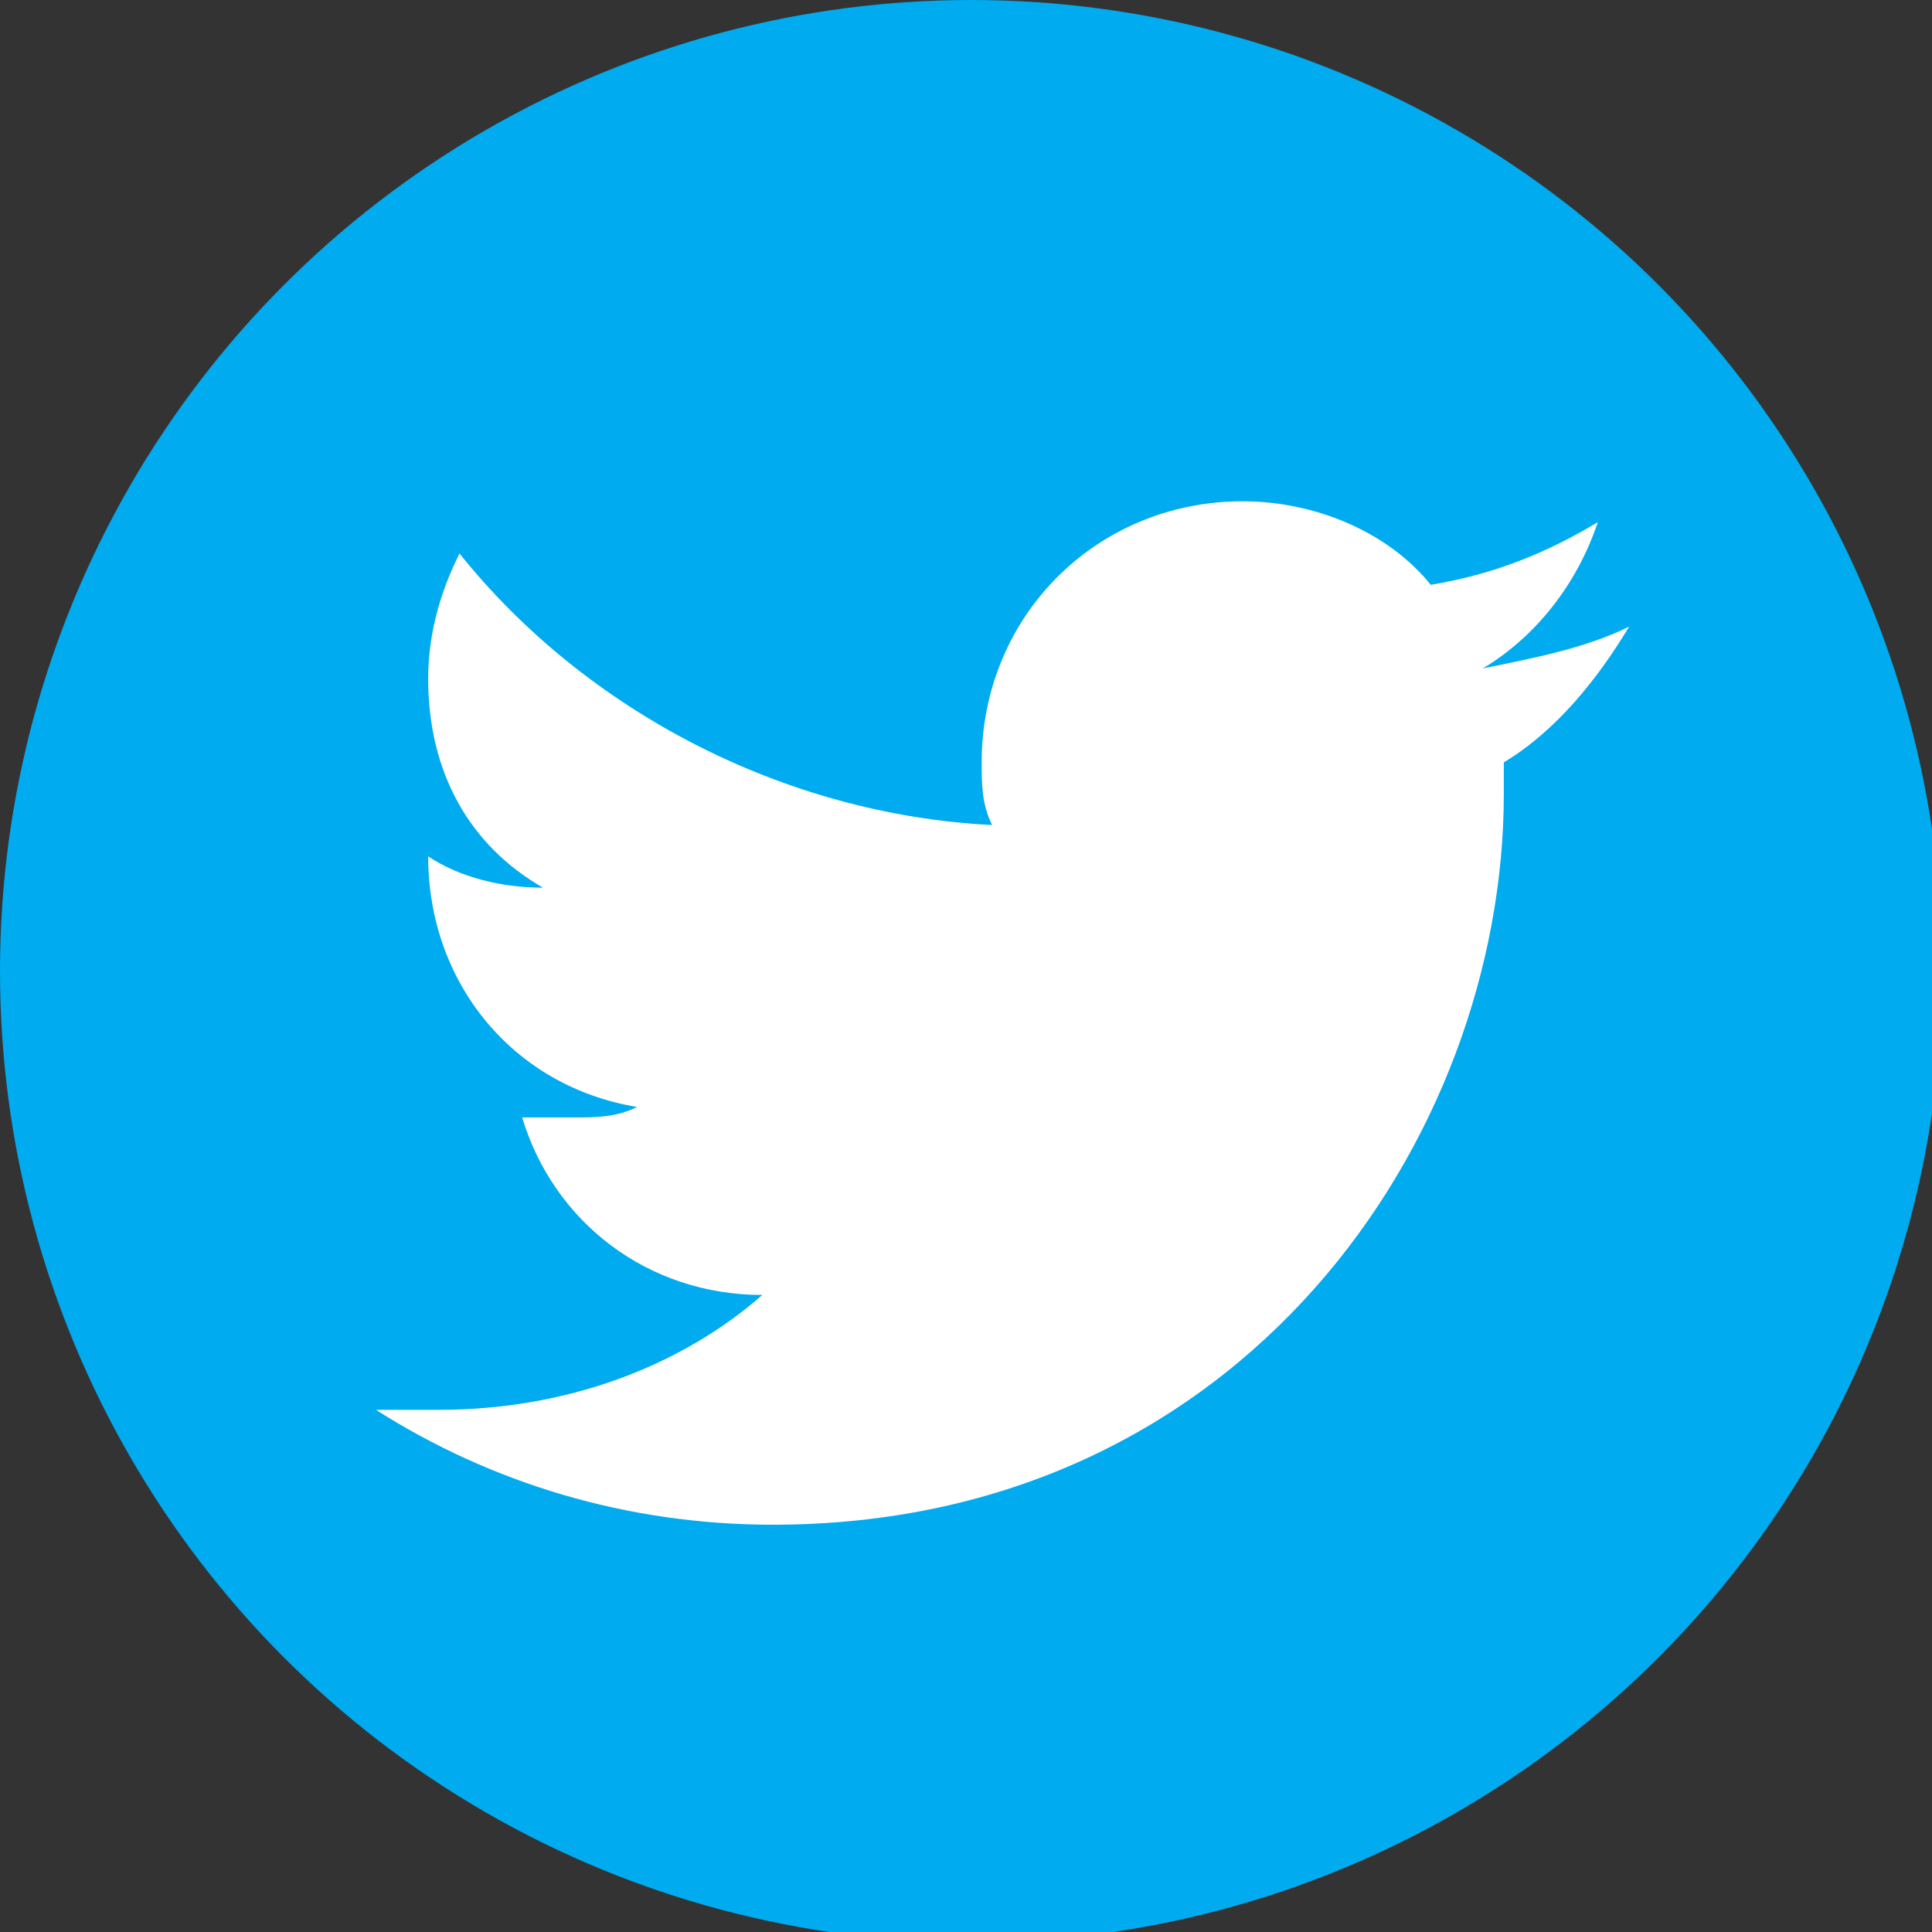
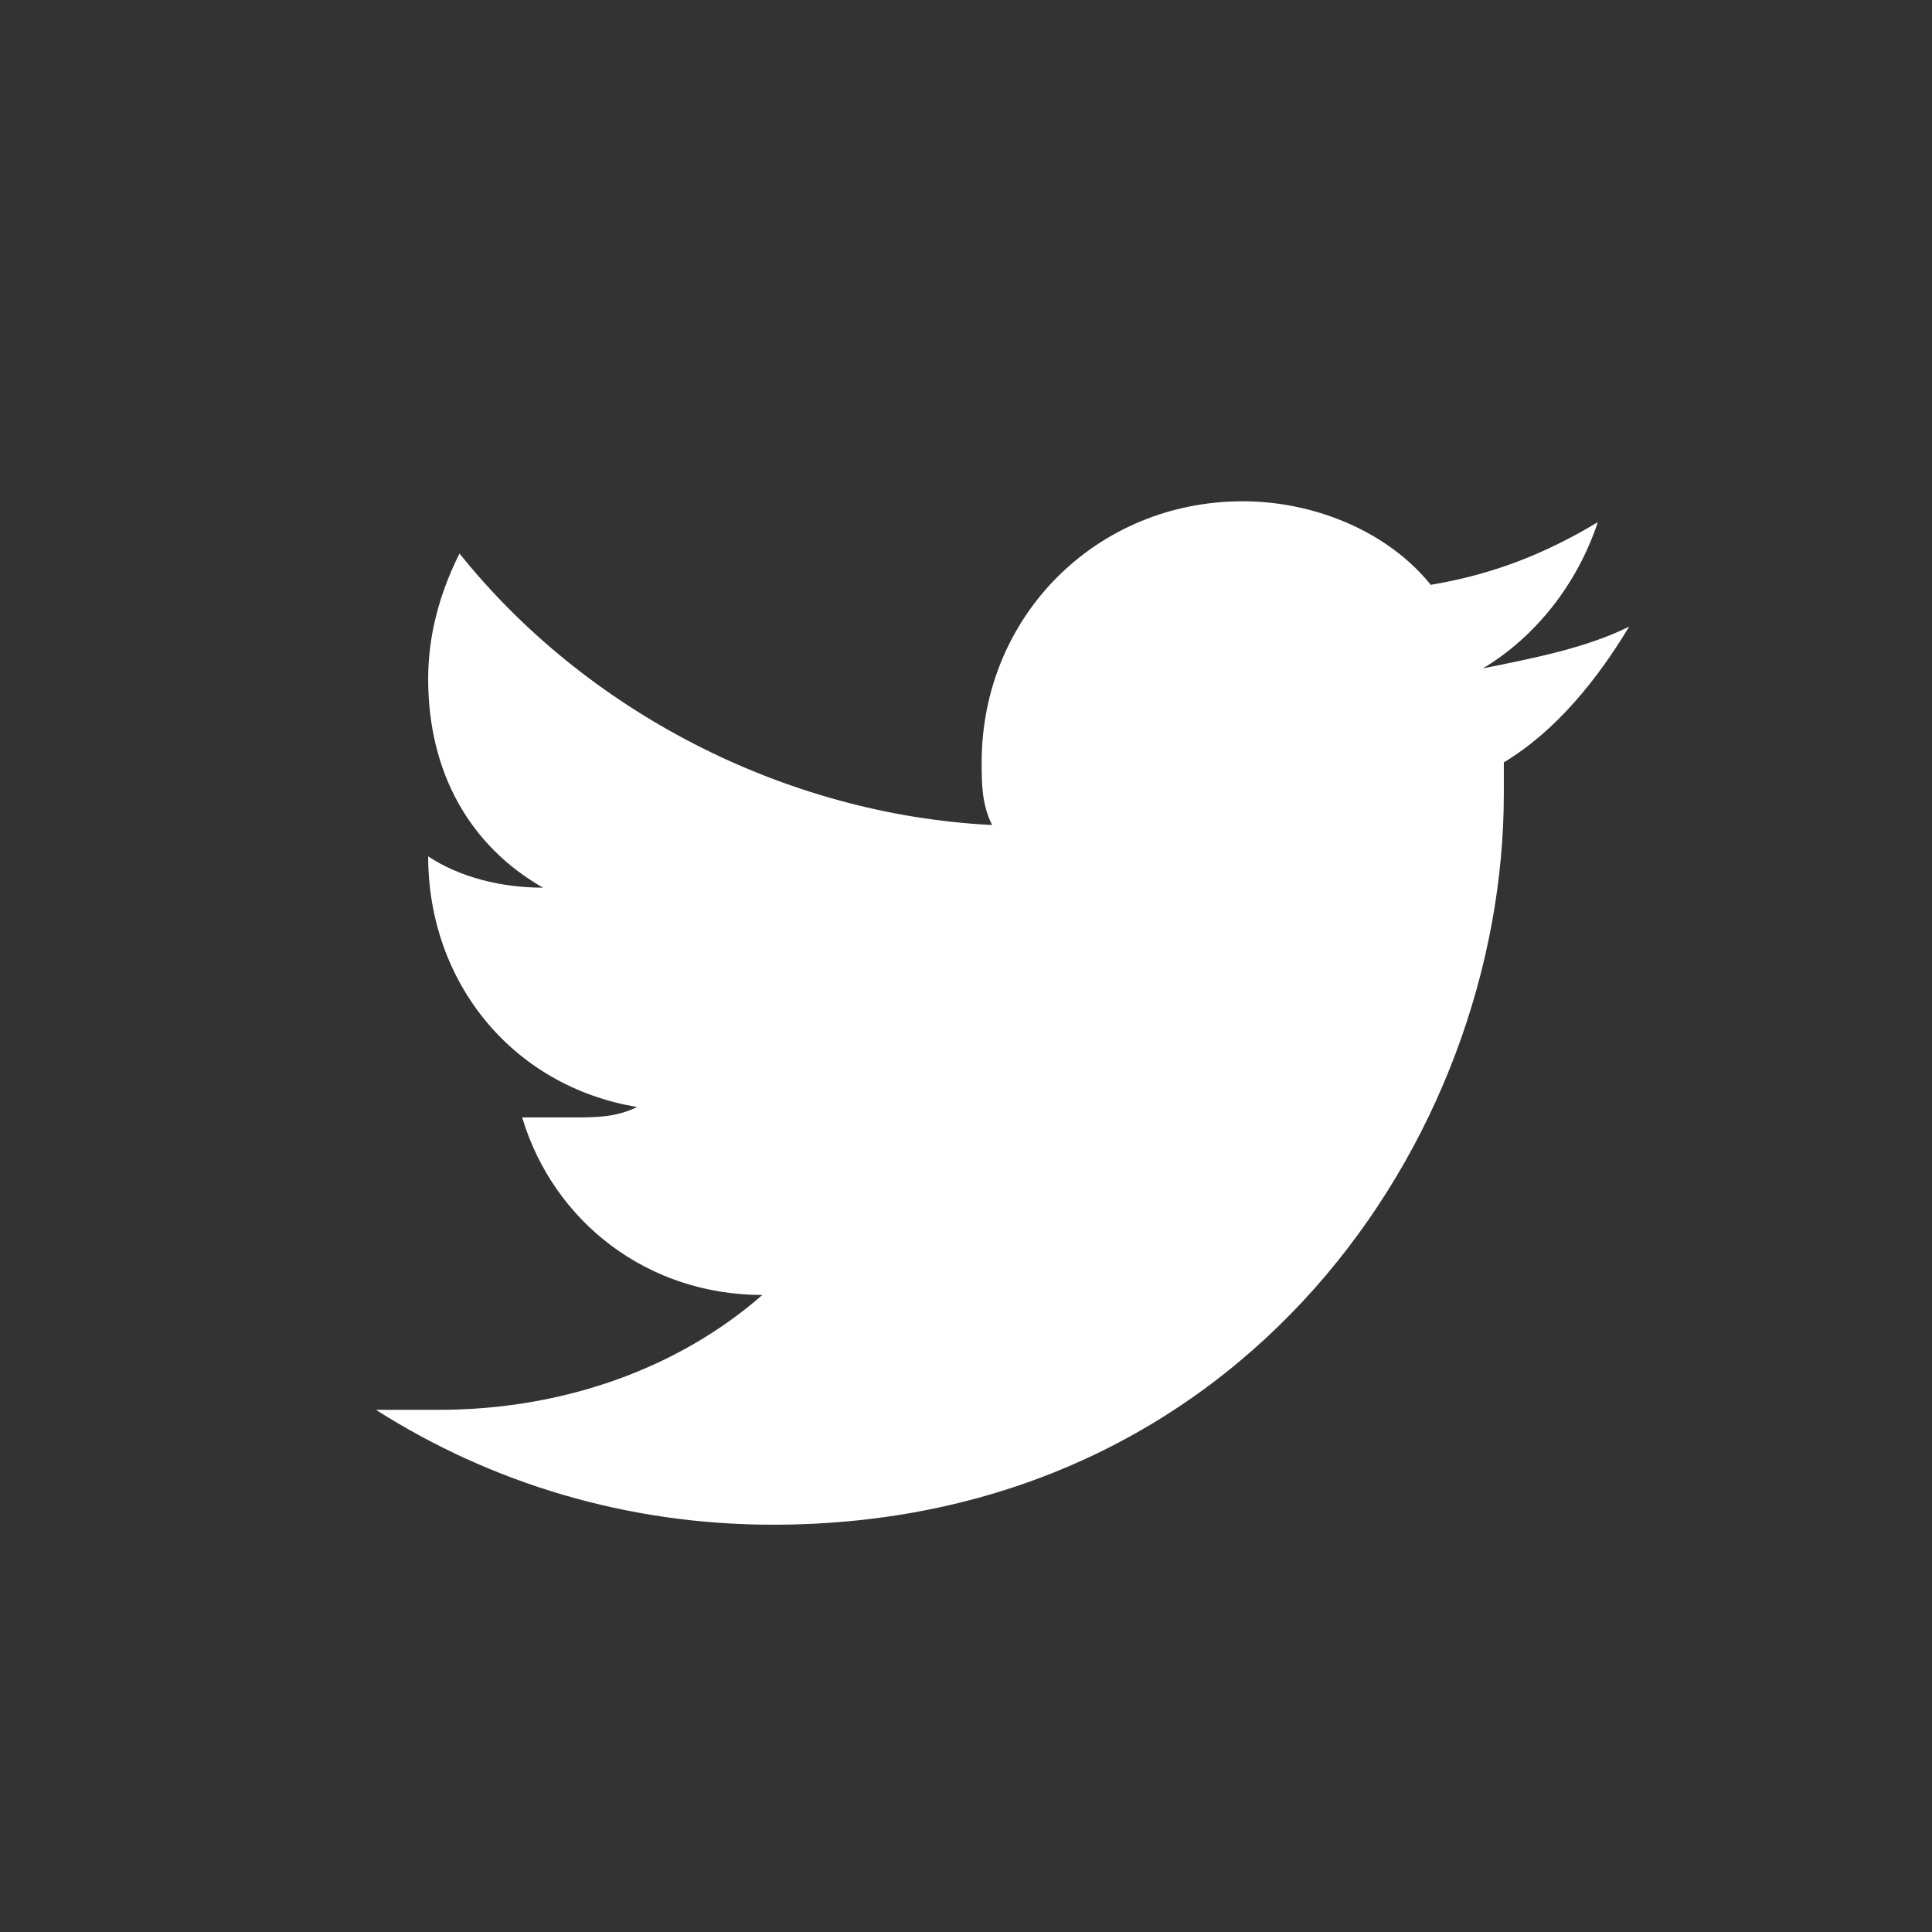
<svg xmlns="http://www.w3.org/2000/svg" version="1.1" id="Capa_1" x="0px" y="0px" viewBox="0 0 18.5 18.5" style="enable-background:new 0 0 18.5 18.5;" xml:space="preserve">
  <rect x="0" y="0" width="18.5" height="18.5" fill="#333333" stroke="none" />
  <style type="text/css">

	.st0{fill-rule:evenodd;clip-rule:evenodd;fill:#00ABEF;}

	.st1{fill:#FFFFFF;}

</style>
  <g>
-     <circle class="st0" cx="9.3" cy="9.3" r="9.3" />
    <g>
      <g>
        <path class="st1" d="M7.4,14.6c4.5,0,7-3.7,7-7c0-0.1,0-0.2,0-0.3c0.5-0.3,0.9-0.8,1.2-1.3c-0.4,0.2-0.9,0.3-1.4,0.4      c0.5-0.3,0.9-0.8,1.1-1.4c-0.5,0.3-1,0.5-1.6,0.6c-0.4-0.5-1.1-0.8-1.8-0.8c-1.4,0-2.5,1.1-2.5,2.5c0,0.2,0,0.4,0.1,0.6      c-2-0.1-3.9-1.1-5.1-2.6C4.2,5.7,4.1,6.1,4.1,6.5c0,0.9,0.4,1.6,1.1,2c-0.4,0-0.8-0.1-1.1-0.3c0,0,0,0,0,0c0,1.2,0.8,2.2,2,2.4      c-0.2,0.1-0.4,0.1-0.6,0.1c-0.2,0-0.3,0-0.5,0c0.3,1,1.2,1.7,2.3,1.7c-0.8,0.7-1.9,1.1-3.1,1.1c-0.2,0-0.4,0-0.6,0      C4.7,14.2,6,14.6,7.4,14.6" />
      </g>
    </g>
  </g>
</svg>